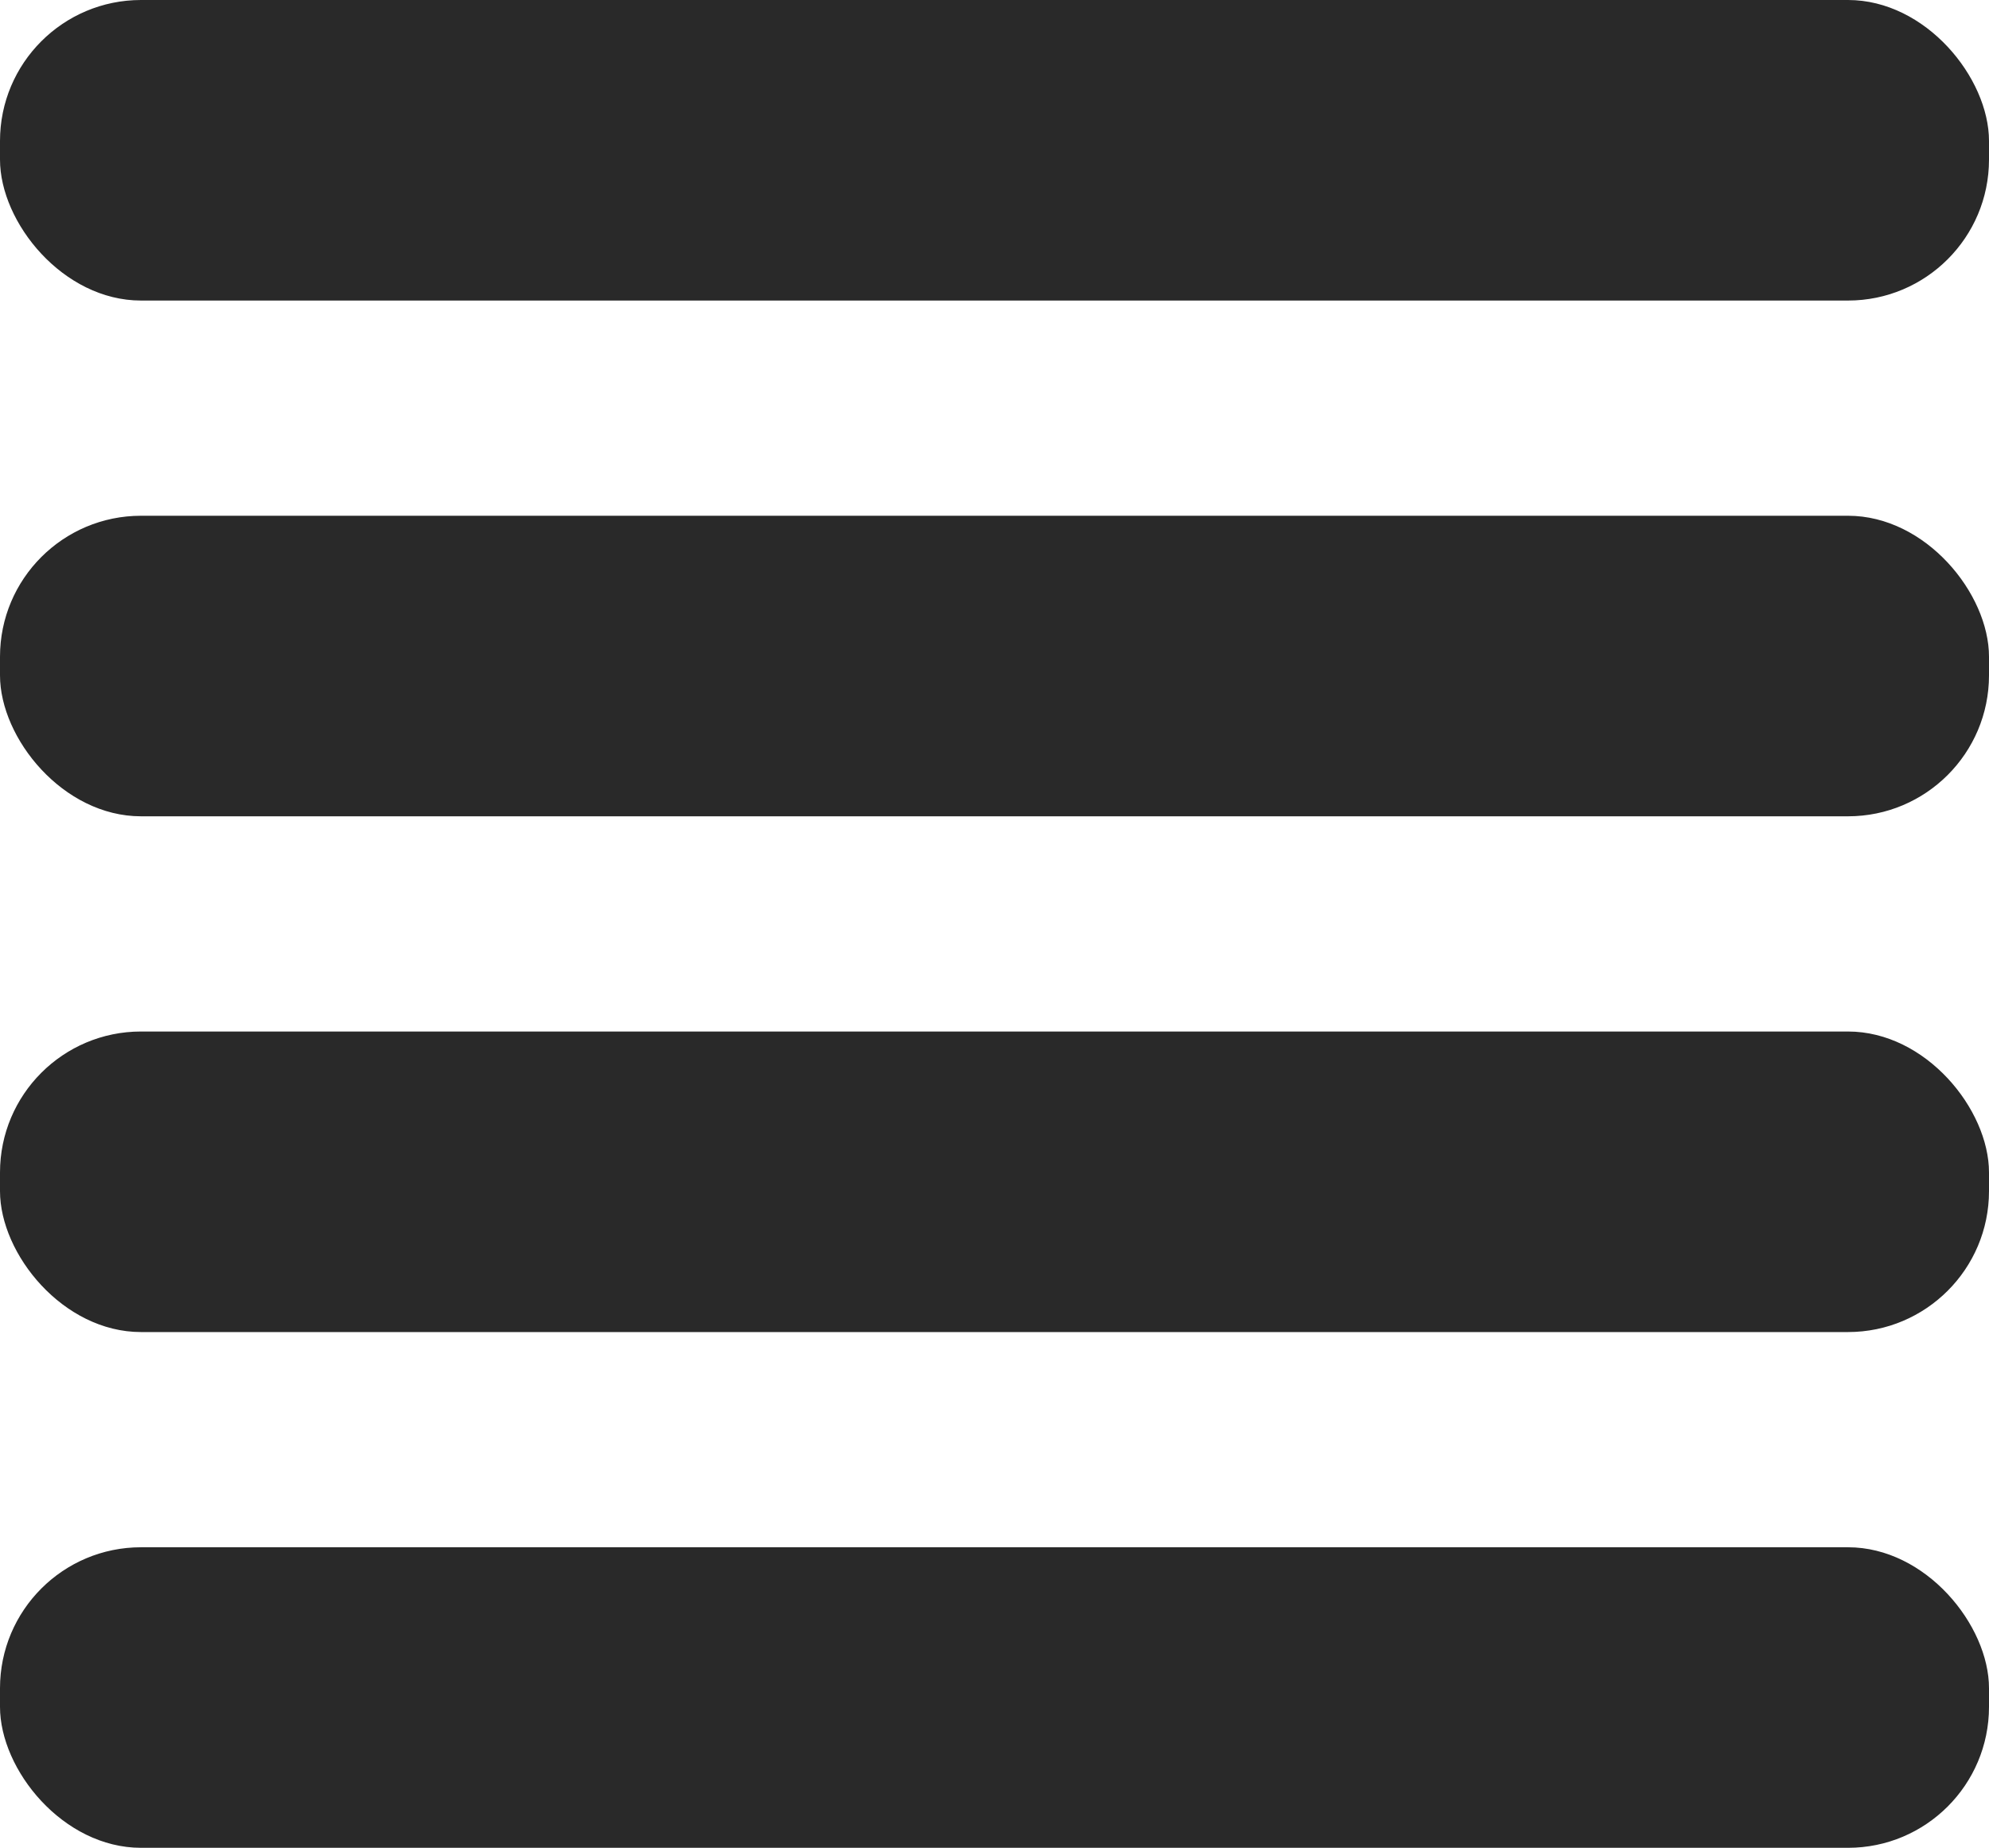
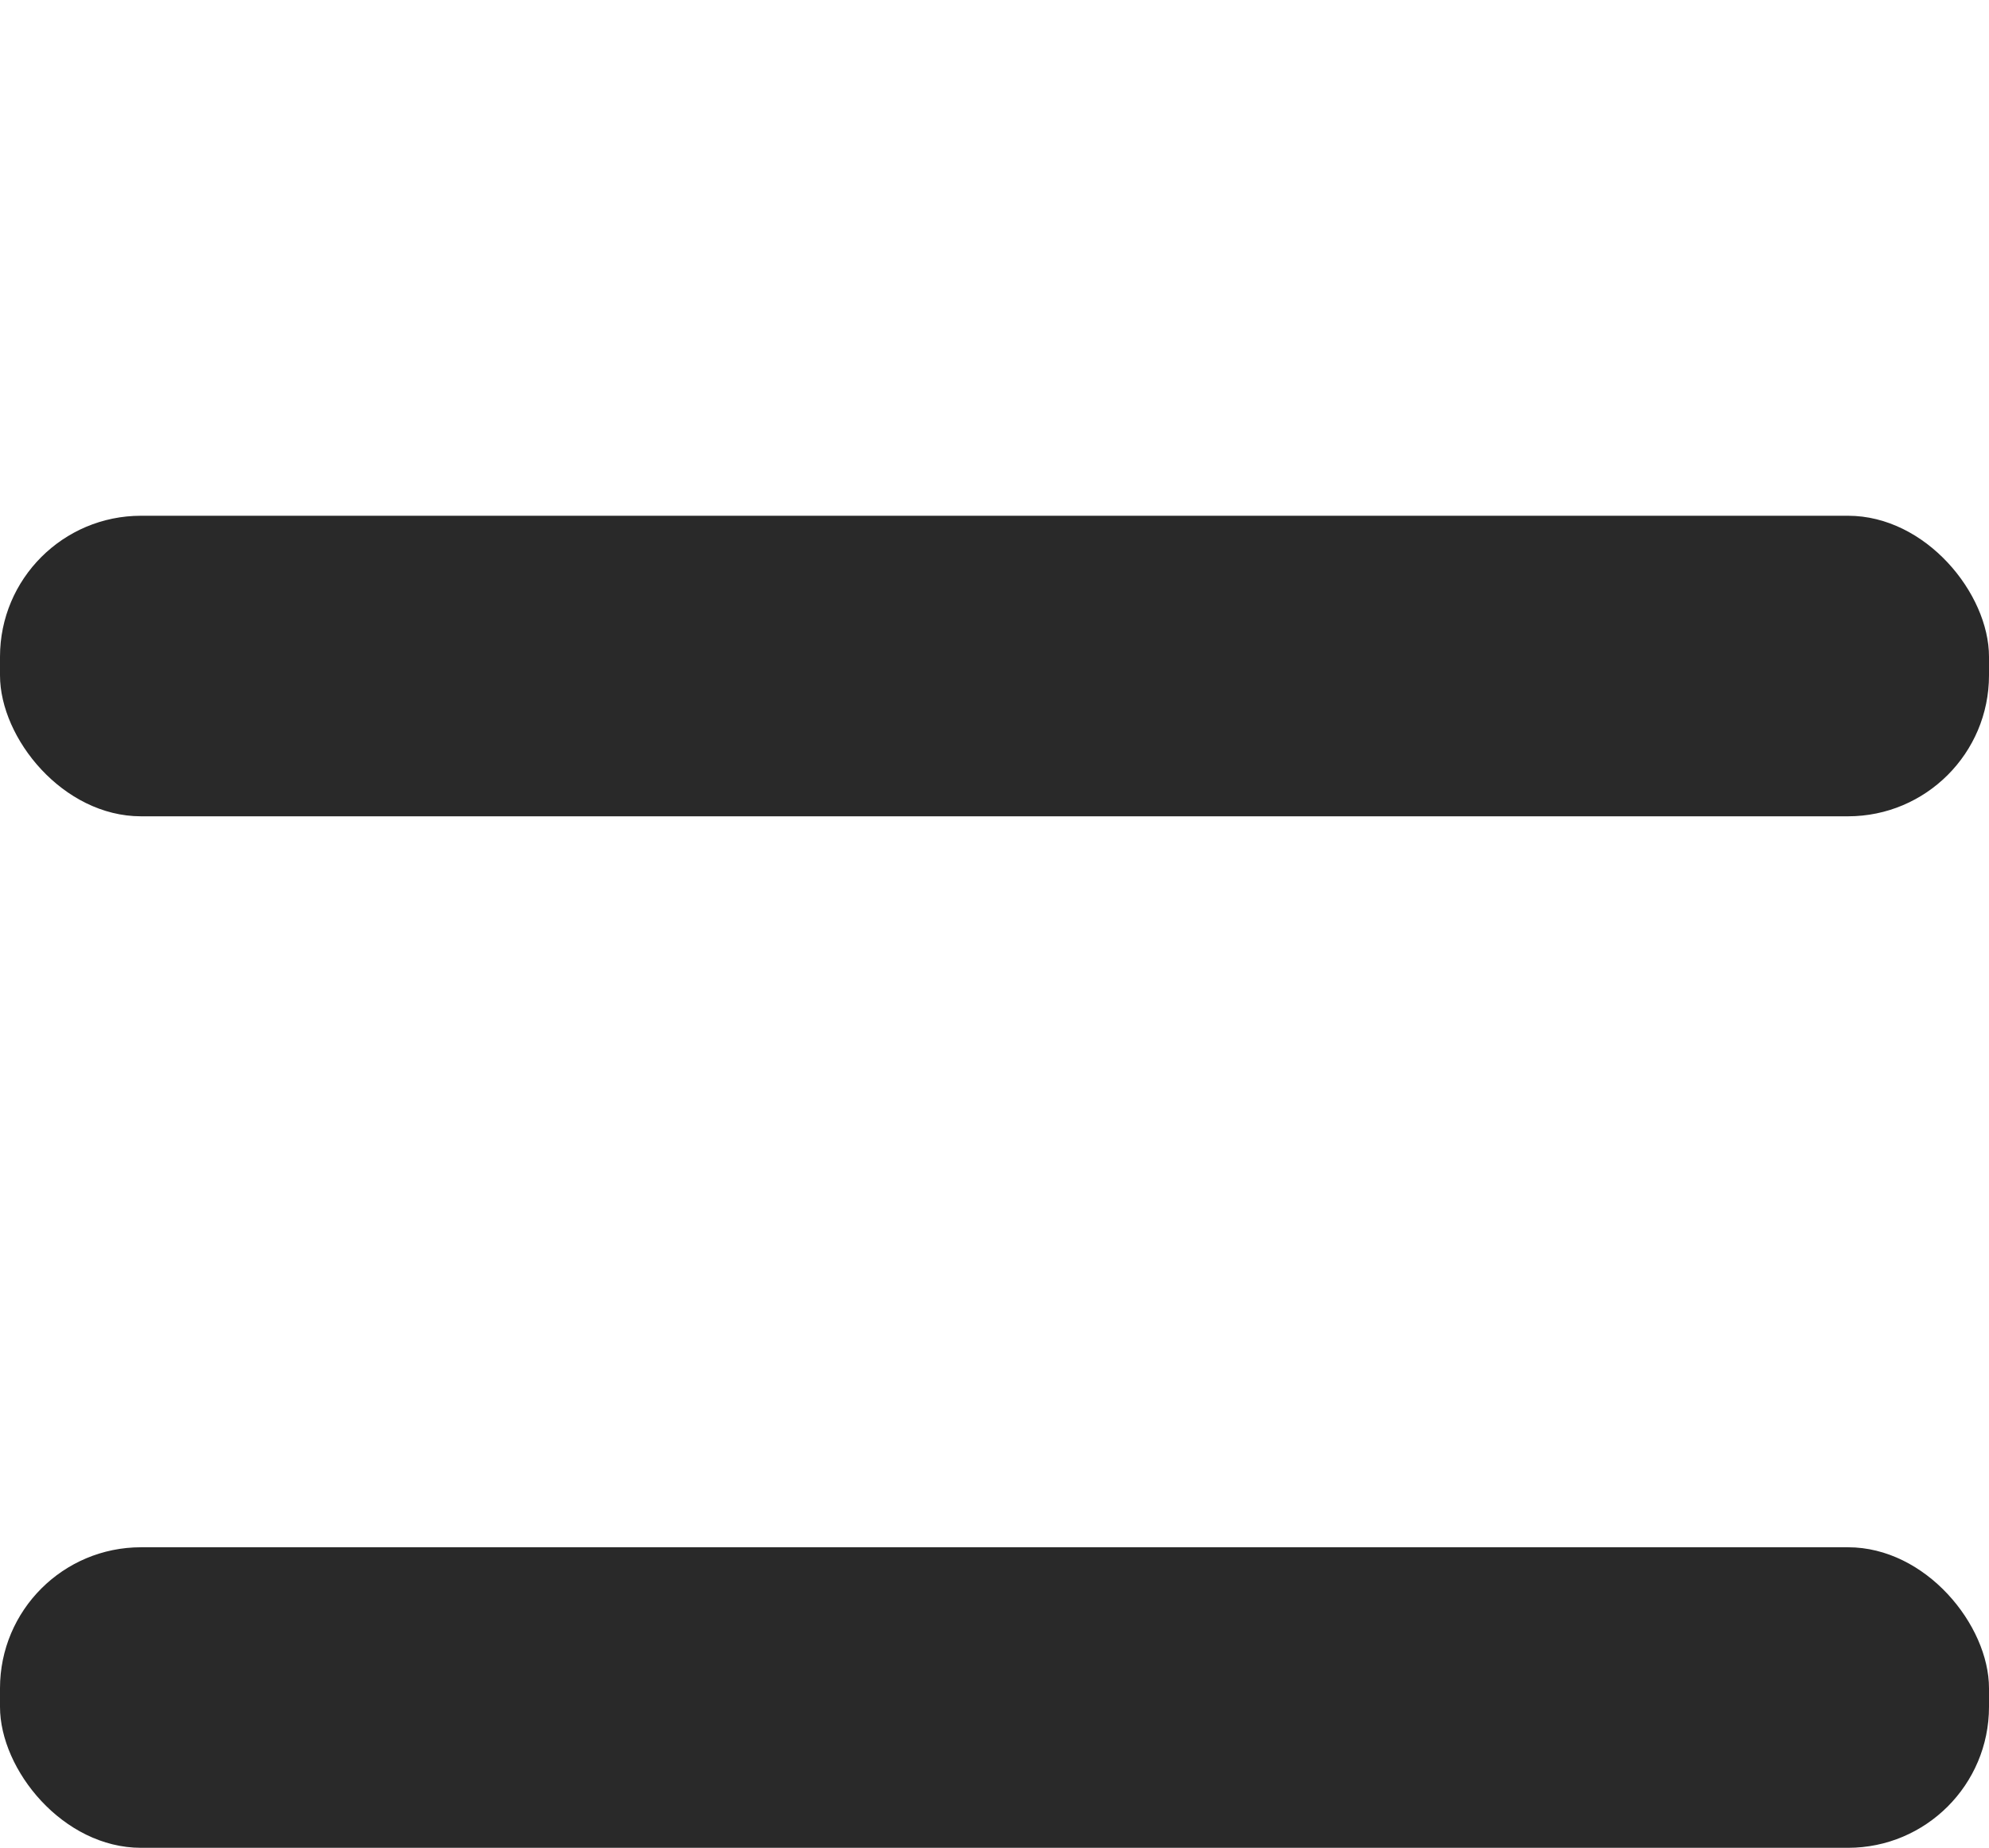
<svg xmlns="http://www.w3.org/2000/svg" width="536" height="498" viewBox="0 0 536 498" fill="none">
-   <rect x="536" y="81" width="536" height="81" rx="38" transform="rotate(-180 536 81)" fill="#292929" />
  <rect x="536" y="220" width="536" height="81" rx="38" transform="rotate(-180 536 220)" fill="#292929" />
-   <rect x="536" y="359" width="536" height="81" rx="38" transform="rotate(-180 536 359)" fill="#292929" />
  <rect x="536" y="498" width="536" height="81" rx="38" transform="rotate(-180 536 498)" fill="#292929" />
</svg>